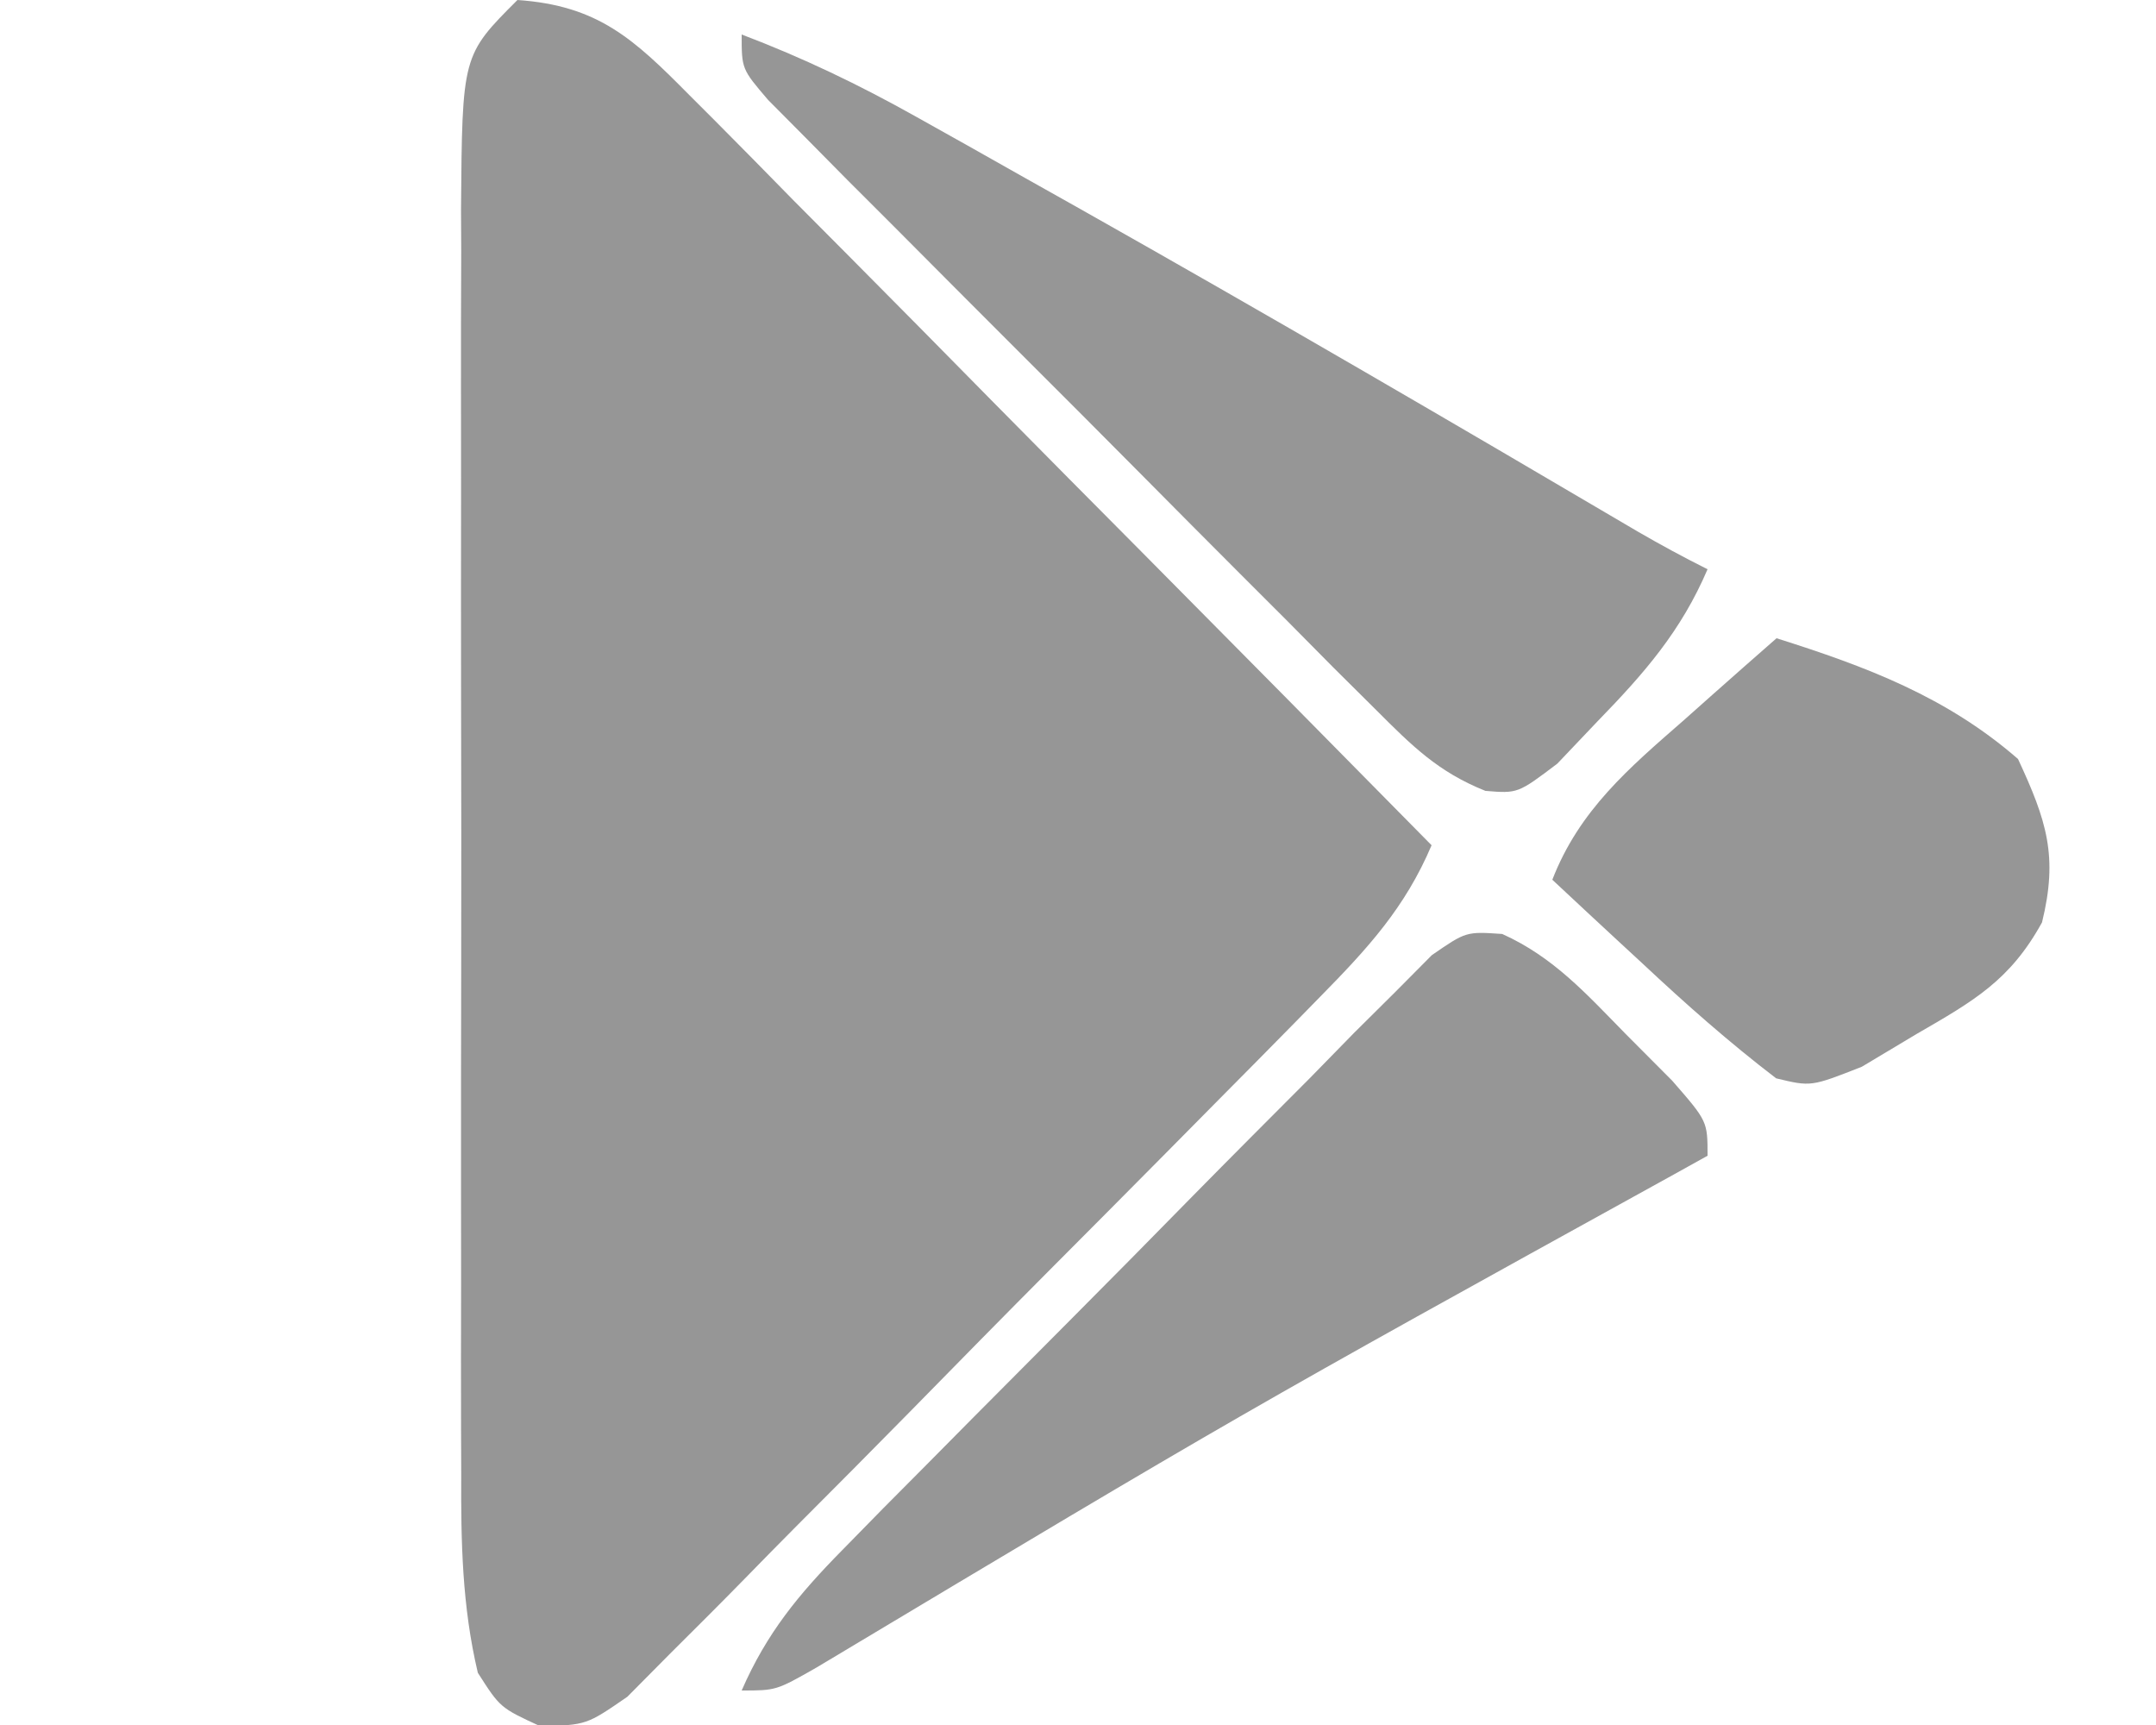
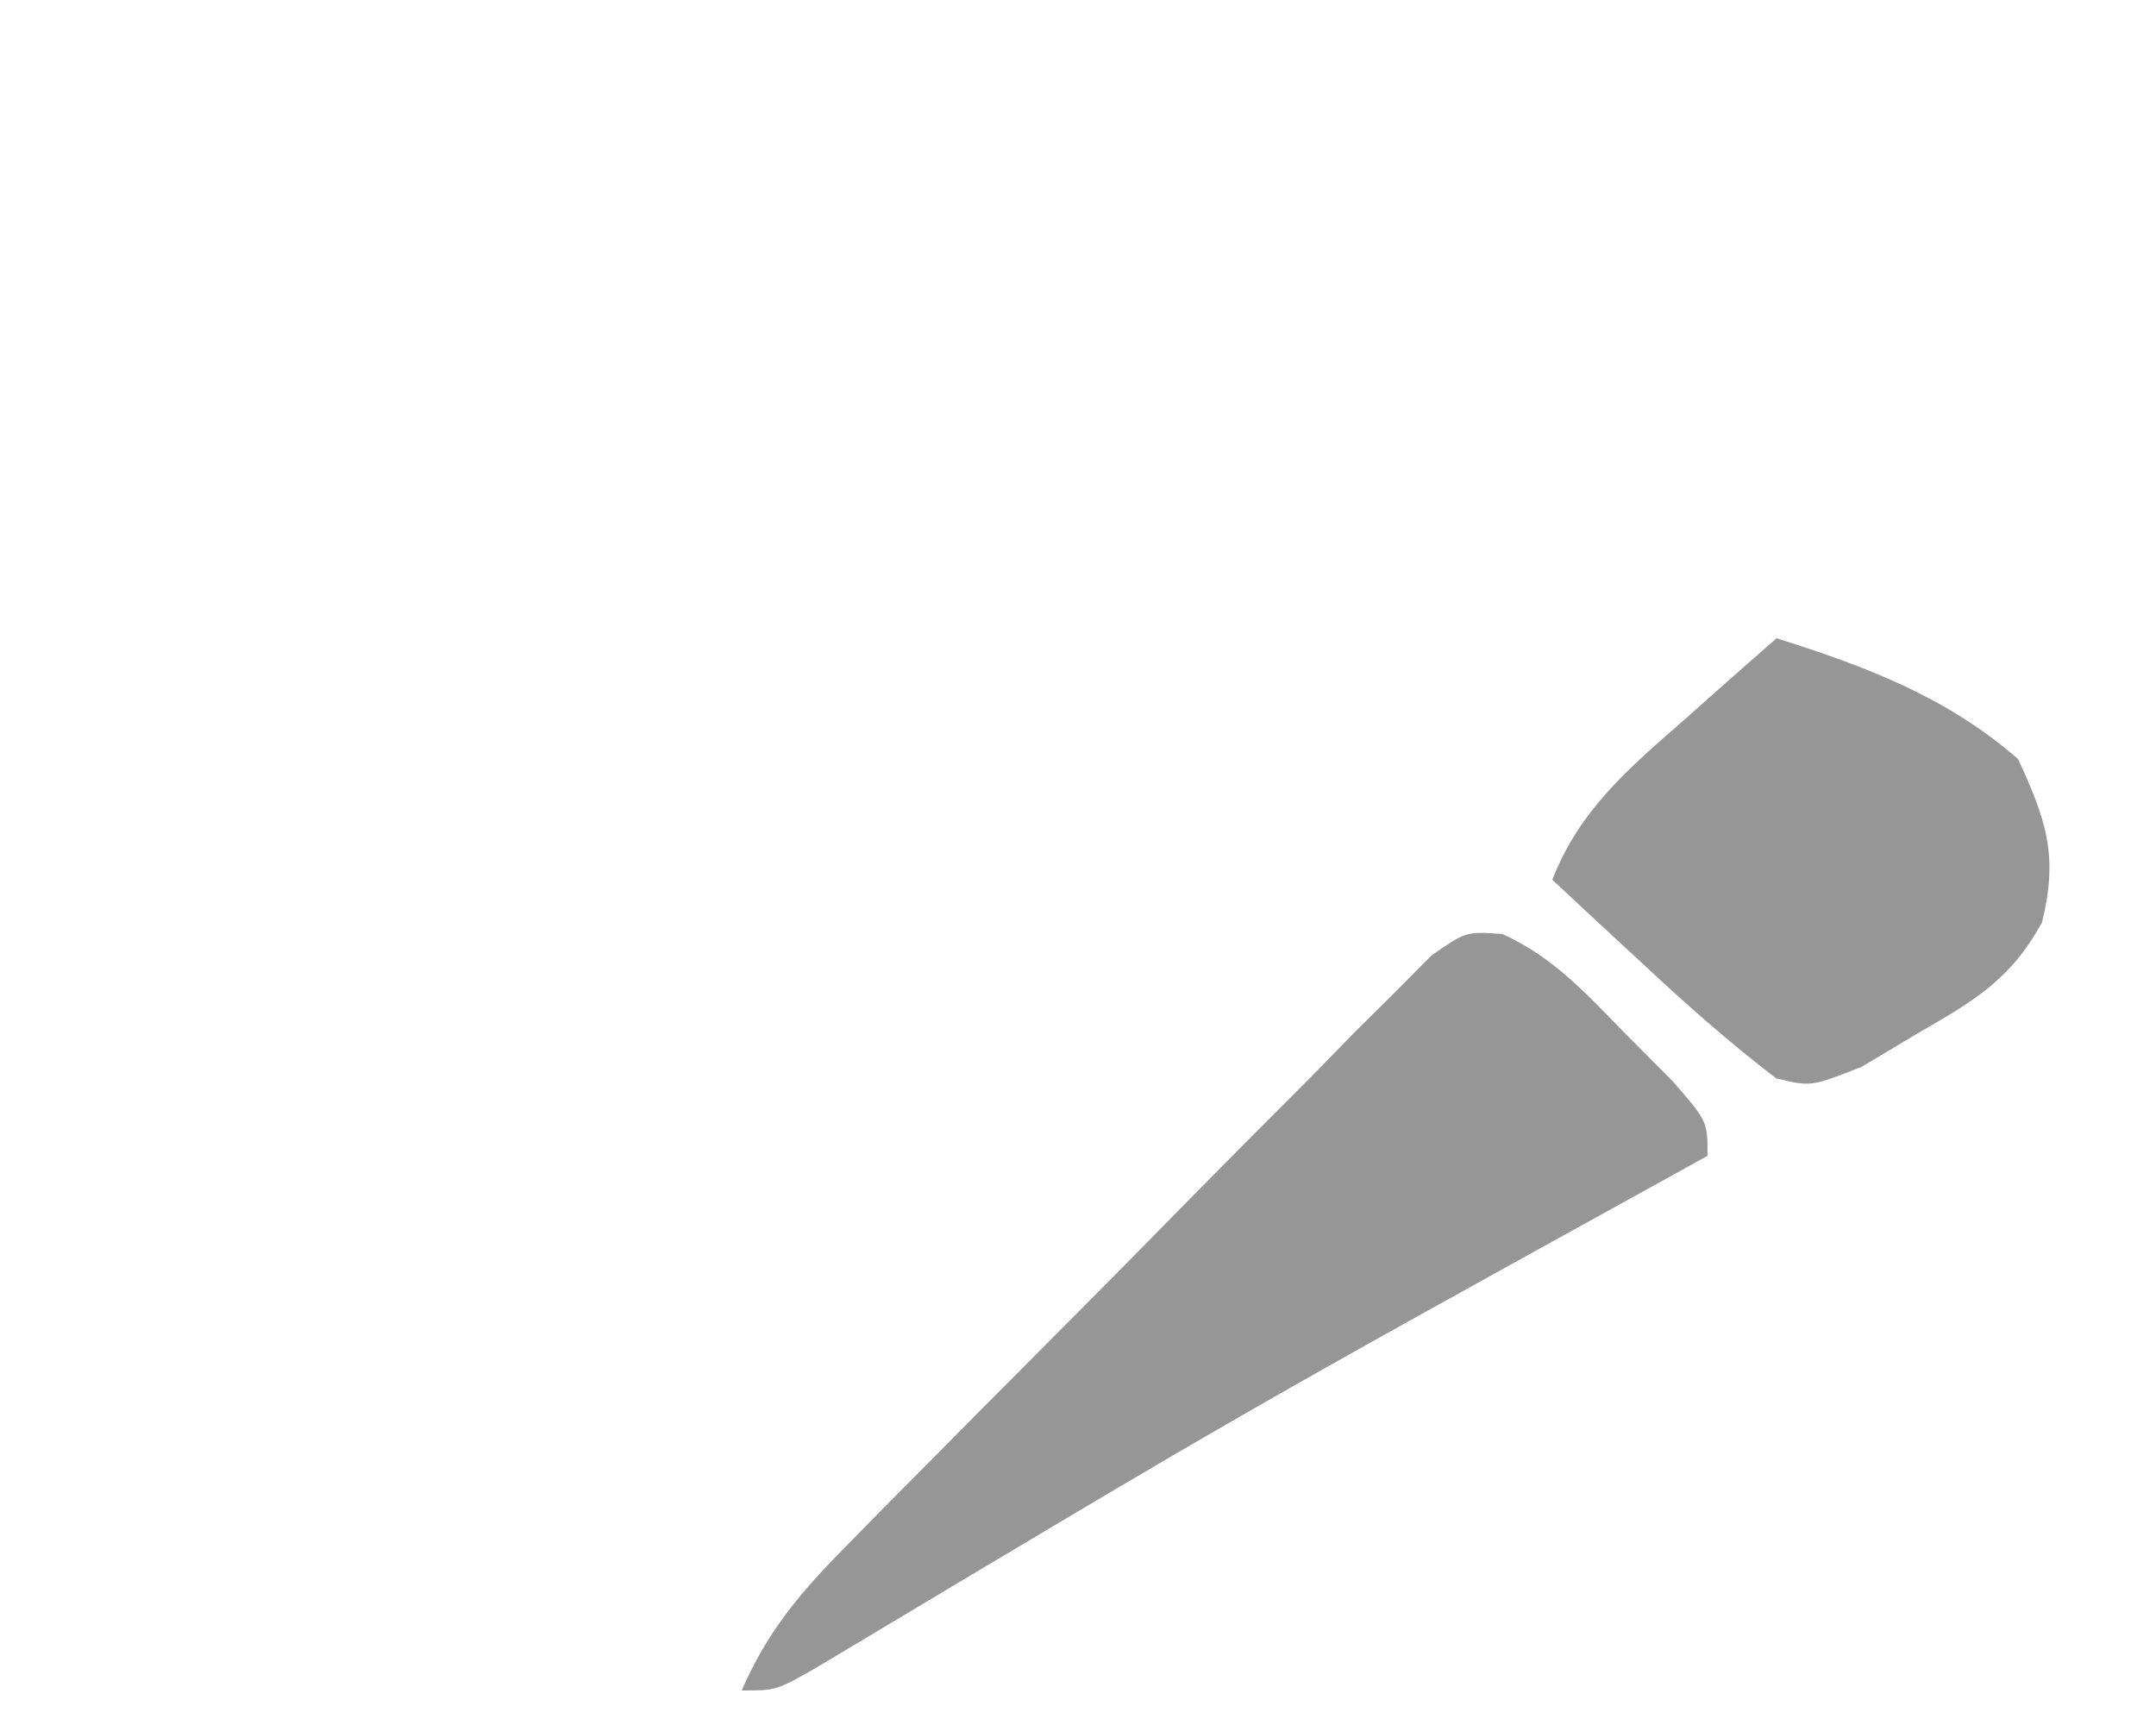
<svg xmlns="http://www.w3.org/2000/svg" version="1.1" width="125" height="100">
-   <path d="M0 0 C4.683 0.322 6.742 2.254 9.974 5.52 C10.443 5.988 10.912 6.456 11.395 6.939 C12.936 8.483 14.462 10.04 15.988 11.598 C17.056 12.673 18.125 13.748 19.195 14.822 C22.004 17.646 24.8 20.481 27.594 23.32 C30.449 26.216 33.316 29.101 36.182 31.986 C41.799 37.647 47.403 43.319 53 49 C51.462 52.627 49.288 54.988 46.538 57.784 C46.087 58.245 45.636 58.706 45.172 59.18 C43.687 60.695 42.194 62.201 40.699 63.707 C39.66 64.757 38.621 65.808 37.582 66.858 C35.407 69.055 33.226 71.247 31.043 73.437 C28.245 76.246 25.466 79.073 22.691 81.905 C20.554 84.08 18.403 86.241 16.249 88.398 C15.218 89.435 14.192 90.477 13.172 91.524 C11.745 92.984 10.298 94.424 8.85 95.863 C8.033 96.688 7.215 97.513 6.372 98.363 C4 100 4 100 1.322 100.071 C-1 99 -1 99 -2.296 96.973 C-3.211 93.109 -3.279 89.38 -3.259 85.434 C-3.262 84.583 -3.266 83.732 -3.269 82.855 C-3.278 80.049 -3.272 77.243 -3.266 74.438 C-3.267 72.484 -3.269 70.53 -3.271 68.576 C-3.274 64.484 -3.27 60.392 -3.261 56.3 C-3.249 51.057 -3.256 45.815 -3.268 40.573 C-3.275 36.539 -3.273 32.505 -3.268 28.472 C-3.266 26.539 -3.268 24.606 -3.273 22.673 C-3.278 19.971 -3.27 17.269 -3.259 14.566 C-3.263 13.769 -3.267 12.972 -3.271 12.151 C-3.203 3.203 -3.203 3.203 0 0 Z " fill="#969696" transform="translate(30,0)" />
  <path d="M0 0 C2.976 1.339 4.883 3.479 7.155 5.794 C8.047 6.69 8.939 7.586 9.858 8.509 C11.905 10.857 11.905 10.857 11.905 12.857 C11.274 13.208 10.642 13.558 9.991 13.92 C-15.144 27.795 -15.144 27.795 -39.773 42.536 C-42.095 43.857 -42.095 43.857 -44.095 43.857 C-42.64 40.524 -40.804 38.299 -38.259 35.715 C-37.472 34.911 -36.684 34.108 -35.872 33.279 C-35.02 32.422 -34.168 31.565 -33.29 30.681 C-32.415 29.797 -31.539 28.912 -30.637 28.001 C-28.785 26.134 -26.931 24.271 -25.074 22.41 C-22.692 20.023 -20.327 17.621 -17.966 15.214 C-15.71 12.921 -13.436 10.646 -11.165 8.369 C-9.893 7.067 -9.893 7.067 -8.595 5.74 C-7.801 4.952 -7.007 4.164 -6.189 3.352 C-5.493 2.651 -4.798 1.95 -4.081 1.228 C-2.095 -0.143 -2.095 -0.143 0 0 Z " fill="#969696" transform="translate(87.095,54.143)" />
-   <path d="M0 0 C3.544 1.345 6.808 2.912 10.113 4.766 C11.103 5.32 12.093 5.874 13.113 6.445 C14.169 7.04 15.225 7.636 16.312 8.25 C17.404 8.863 18.495 9.476 19.619 10.108 C30.472 16.227 41.231 22.502 51.967 28.823 C53.289 29.589 54.634 30.317 56 31 C54.468 34.584 52.333 37.029 49.625 39.812 C48.469 41.029 48.469 41.029 47.289 42.27 C45 44 45 44 43.121 43.848 C40.379 42.752 38.869 41.243 36.782 39.155 C35.962 38.34 35.141 37.526 34.296 36.687 C33.42 35.802 32.543 34.916 31.641 34.004 C30.736 33.1 29.832 32.196 28.9 31.265 C26.99 29.353 25.083 27.438 23.181 25.517 C20.739 23.053 18.287 20.599 15.83 18.15 C13.491 15.815 11.16 13.472 8.828 11.129 C7.944 10.246 7.06 9.362 6.148 8.452 C5.341 7.635 4.533 6.817 3.7 5.975 C2.984 5.254 2.268 4.533 1.53 3.79 C0 2 0 2 0 0 Z " fill="#969696" transform="translate(43,2)" />
  <path d="M0 0 C5.2 1.642 9.847 3.387 14 7 C15.658 10.571 16.337 12.632 15.391 16.473 C13.538 19.84 11.433 21.025 8.125 22.938 C7.076 23.565 6.026 24.193 4.945 24.84 C2 26 2 26 -0.023 25.512 C-2.734 23.439 -5.263 21.206 -7.75 18.875 C-8.257 18.407 -8.763 17.939 -9.285 17.457 C-10.527 16.309 -11.764 15.155 -13 14 C-11.434 9.963 -8.558 7.529 -5.375 4.75 C-4.859 4.291 -4.344 3.832 -3.812 3.359 C-2.547 2.234 -1.274 1.116 0 0 Z " fill="#969696" transform="translate(103,37)" />
</svg>